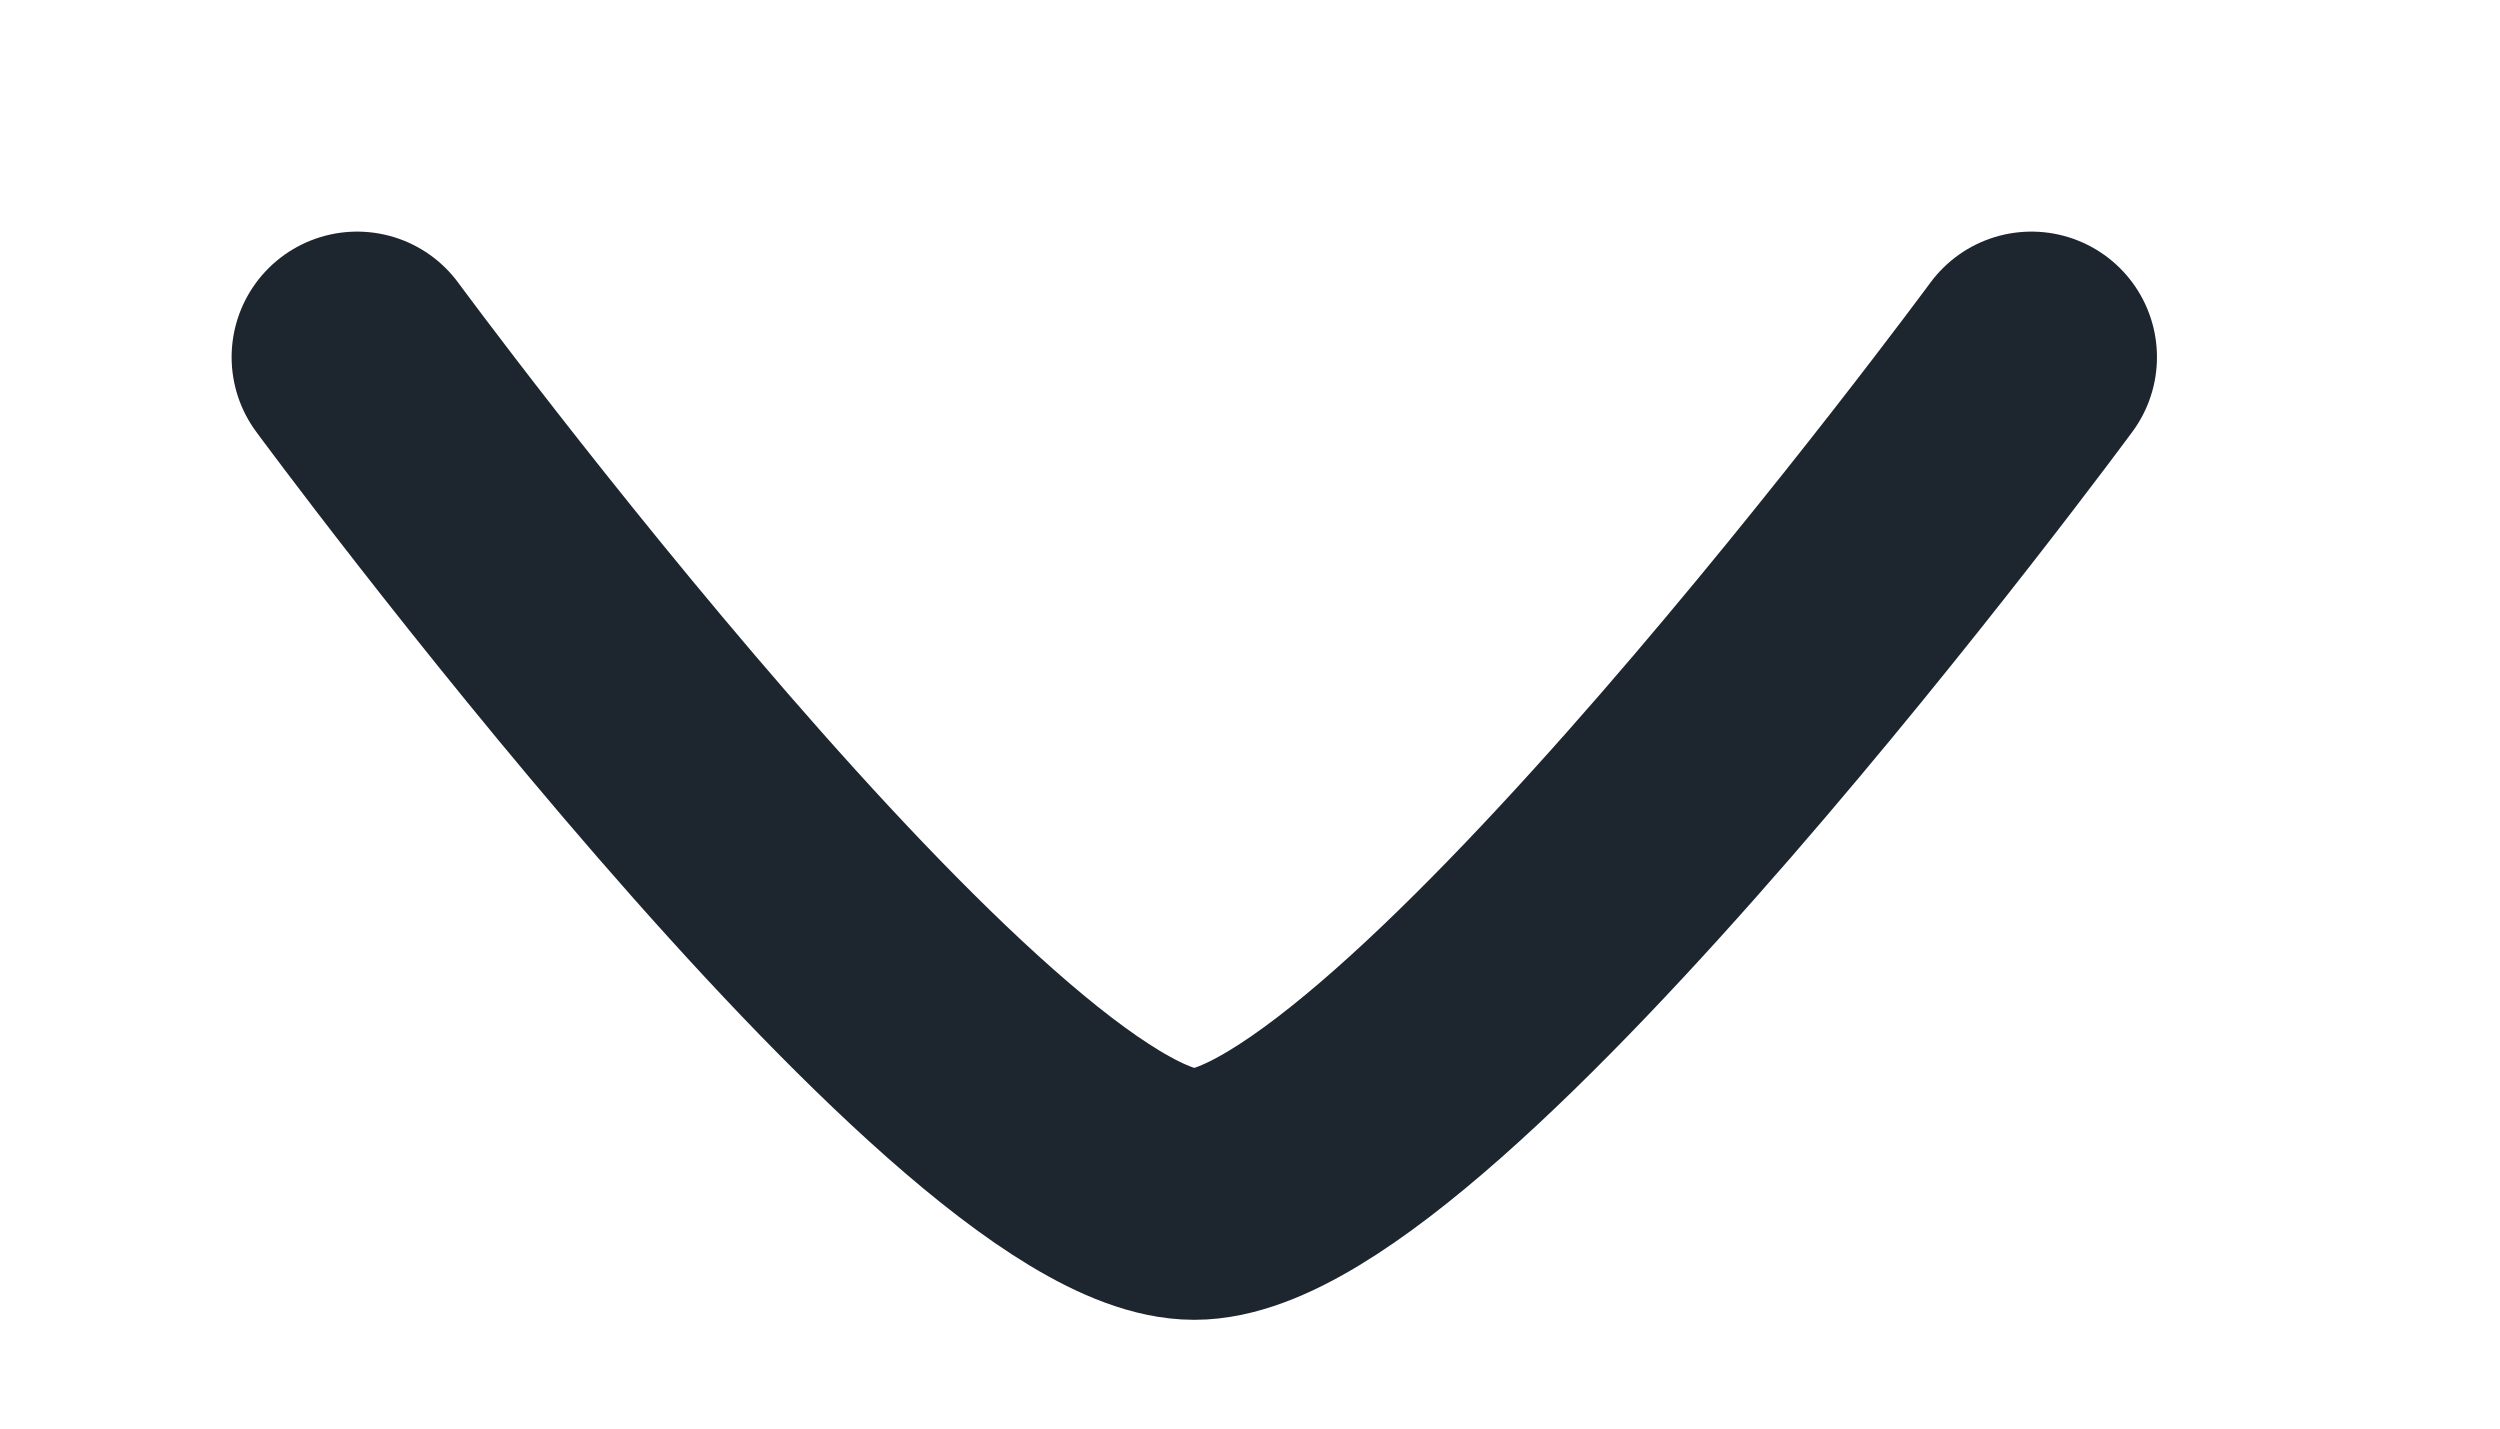
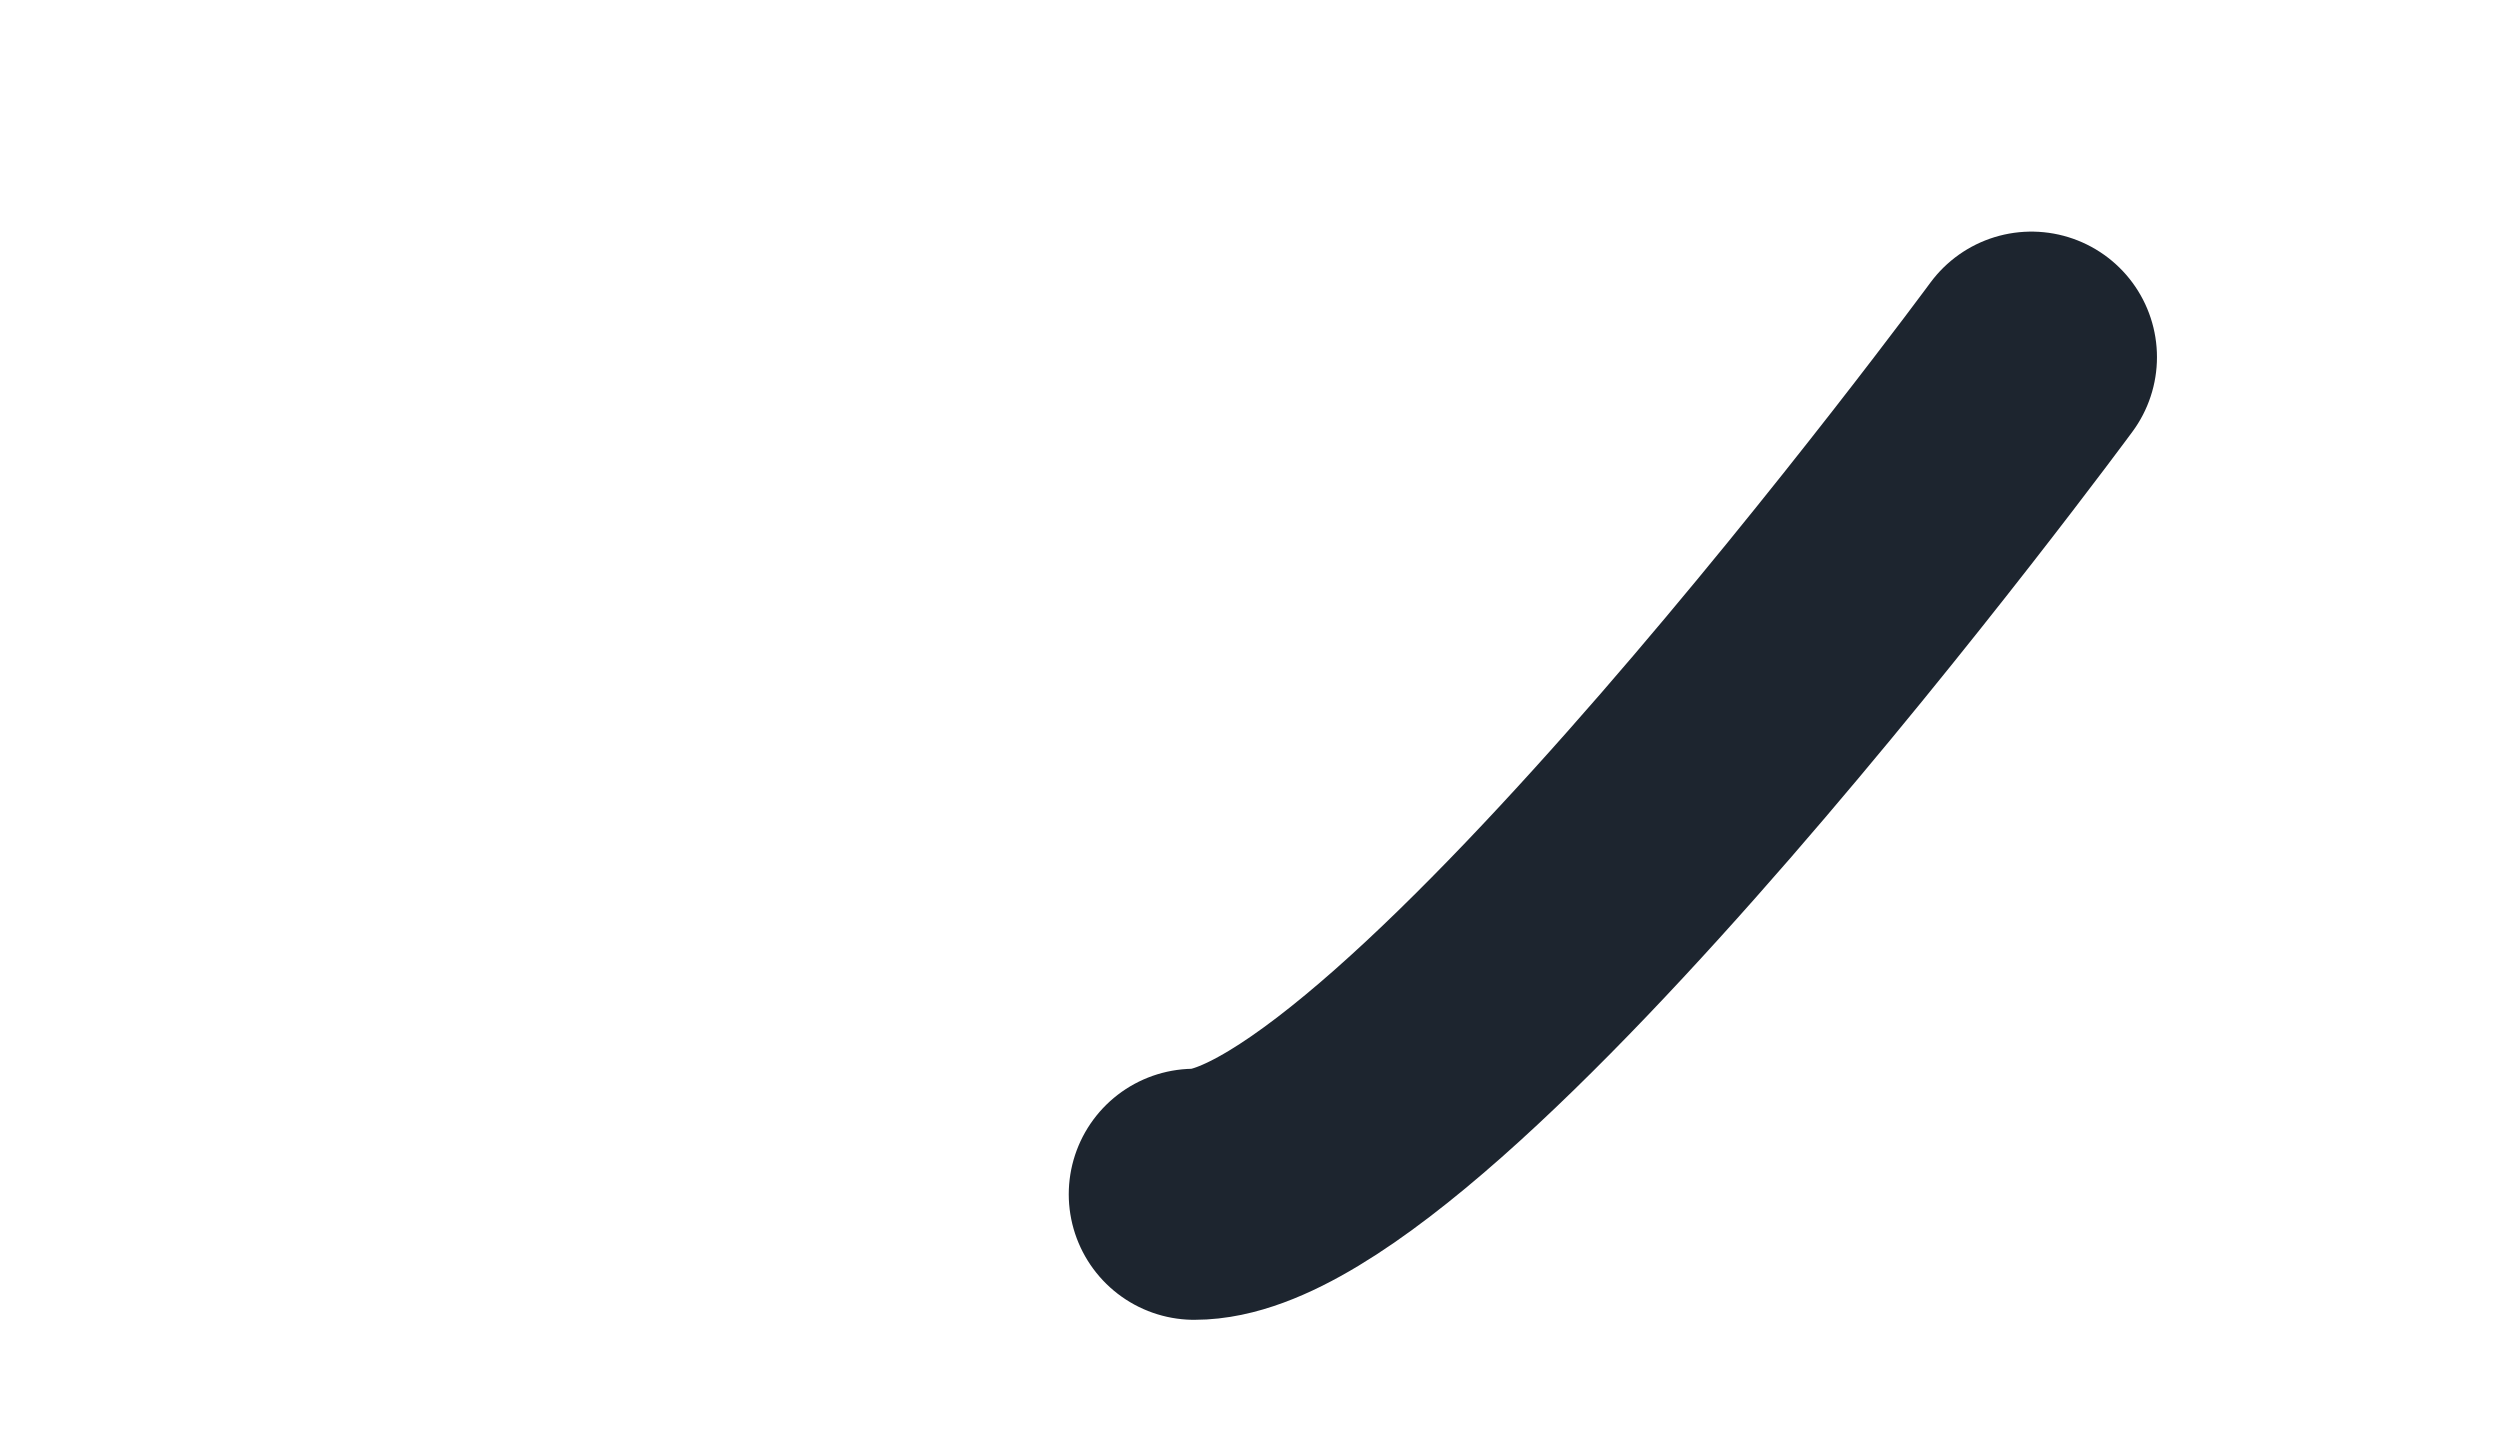
<svg xmlns="http://www.w3.org/2000/svg" fill="none" height="100%" overflow="visible" preserveAspectRatio="none" style="display: block;" viewBox="0 0 7 4" width="100%">
  <g id="elements">
-     <path d="M5.688 1C5.688 1 3.962 3.344 3.344 3.344C2.726 3.344 1 1 1 1" id="Vector" stroke="#1D252F" stroke-linecap="round" stroke-linejoin="round" stroke-width="0.703" />
+     <path d="M5.688 1C5.688 1 3.962 3.344 3.344 3.344" id="Vector" stroke="#1D252F" stroke-linecap="round" stroke-linejoin="round" stroke-width="0.703" />
  </g>
</svg>